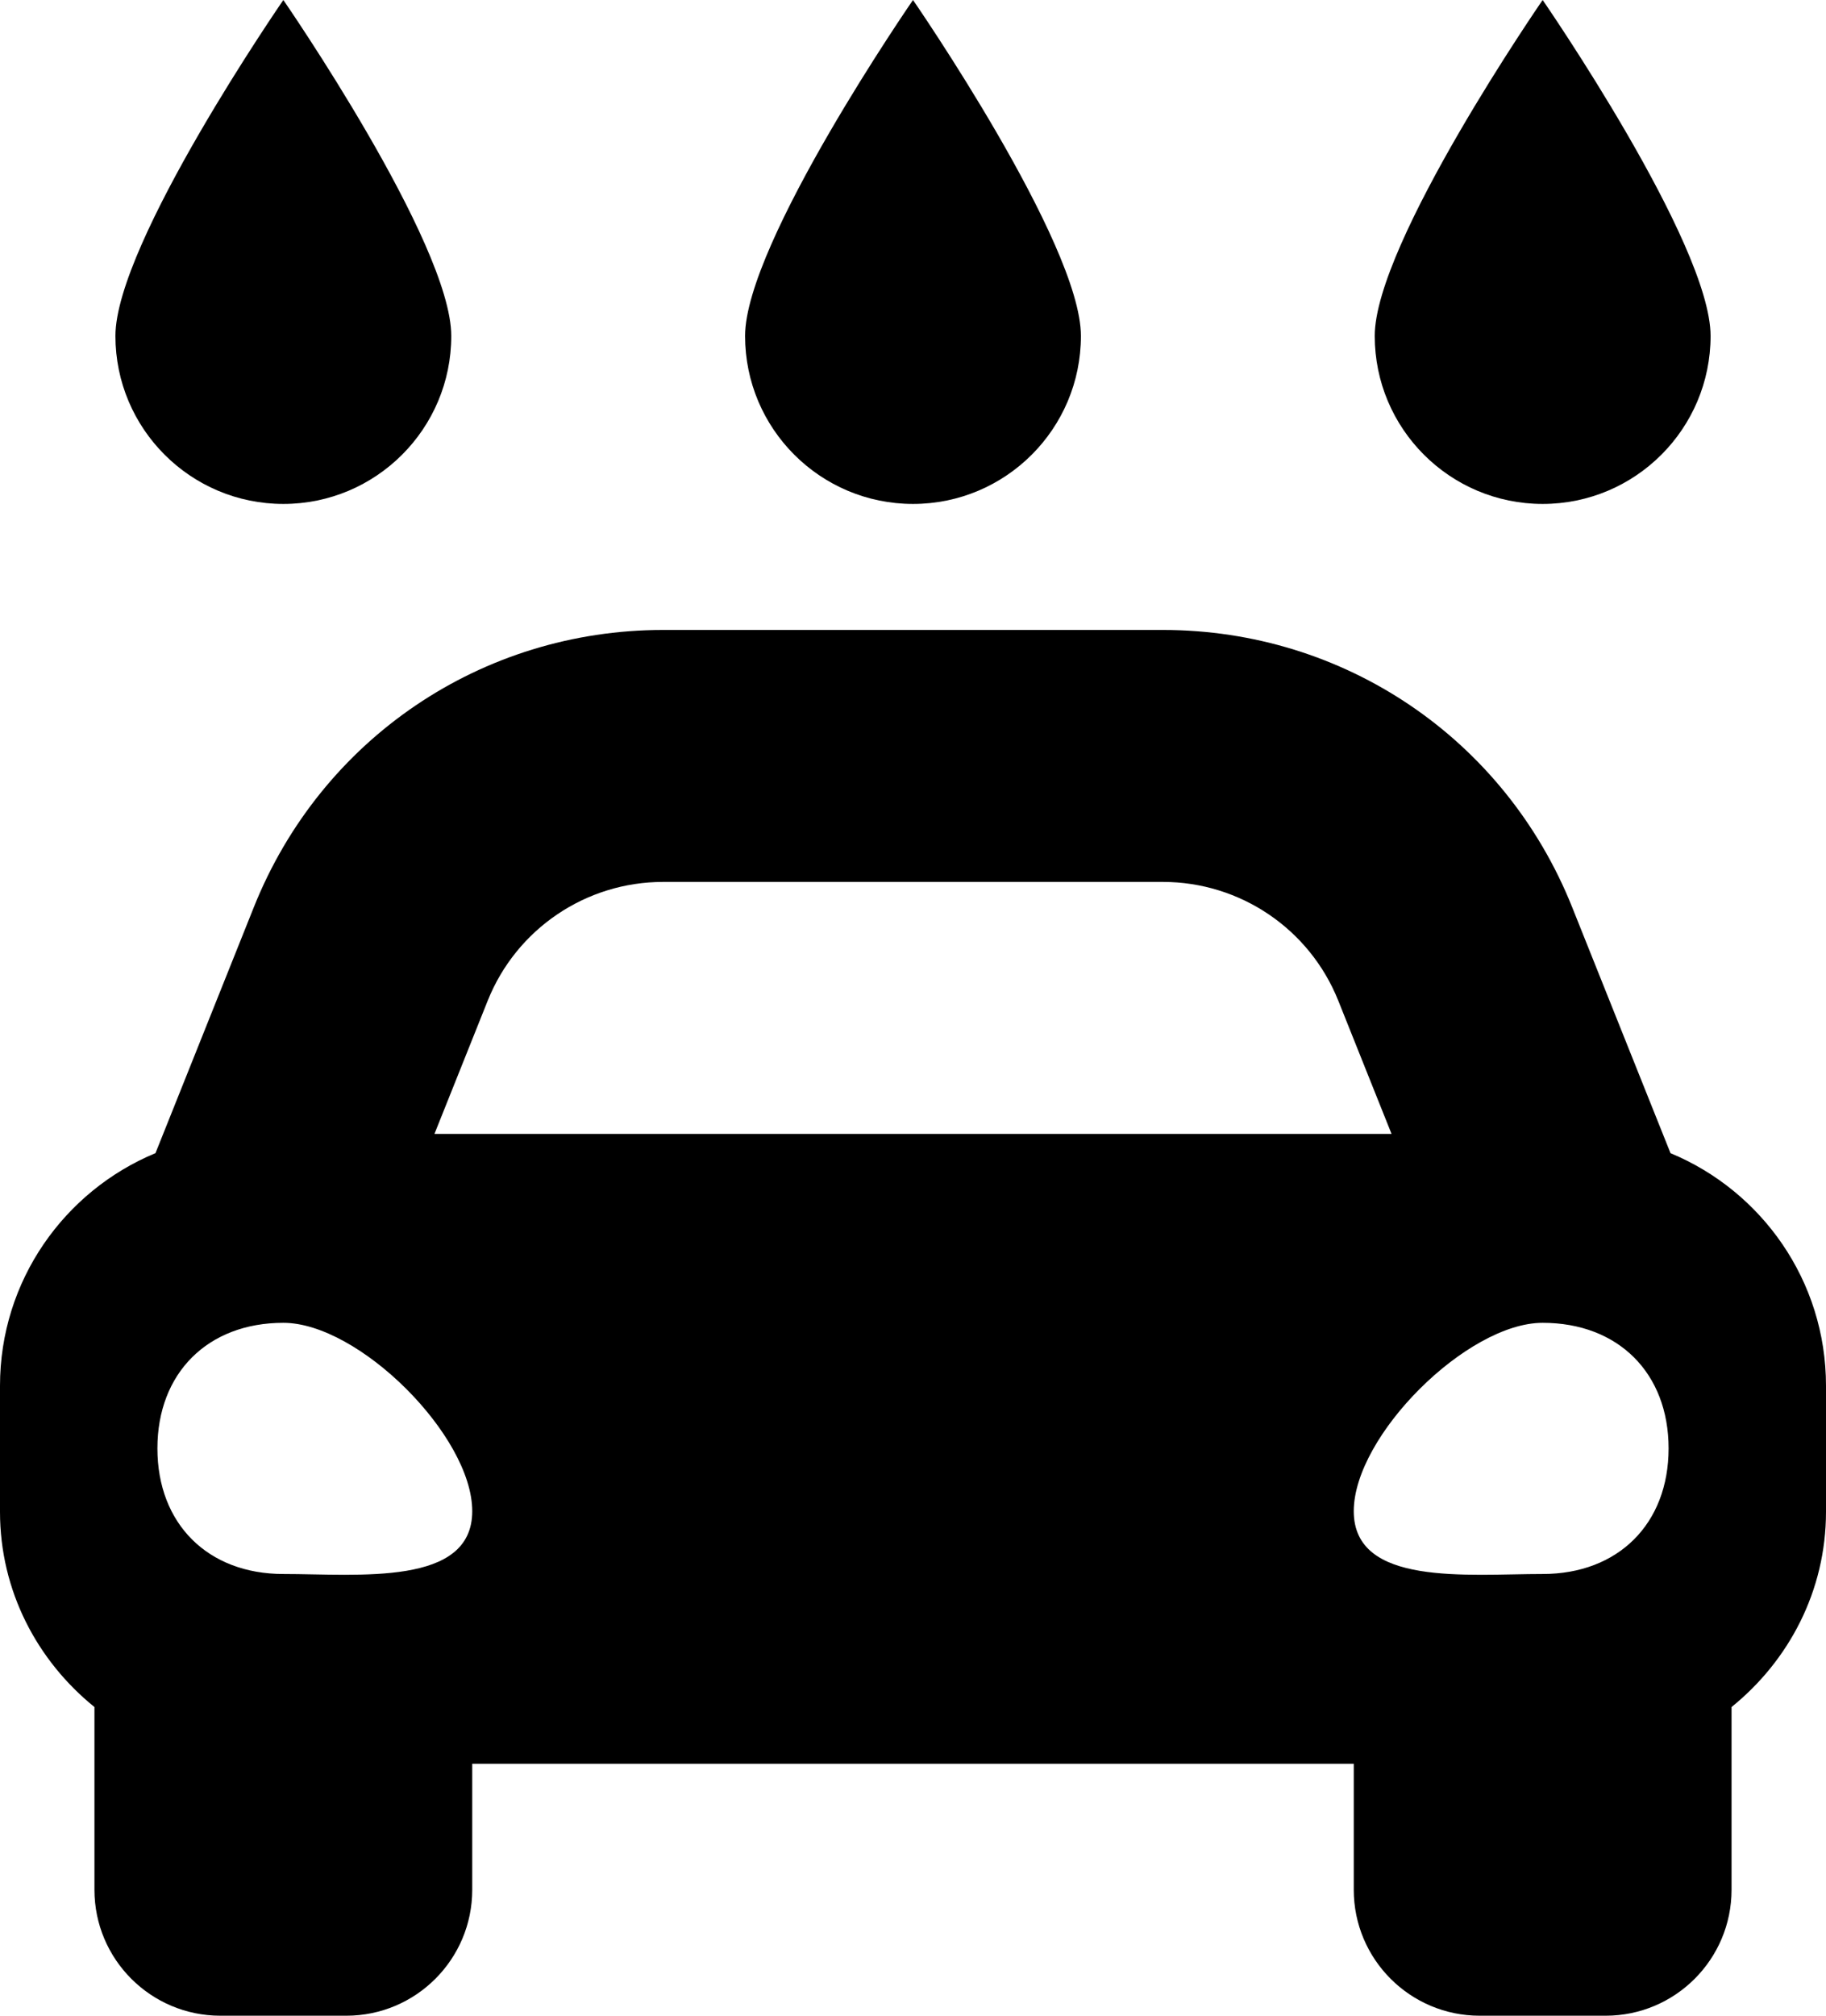
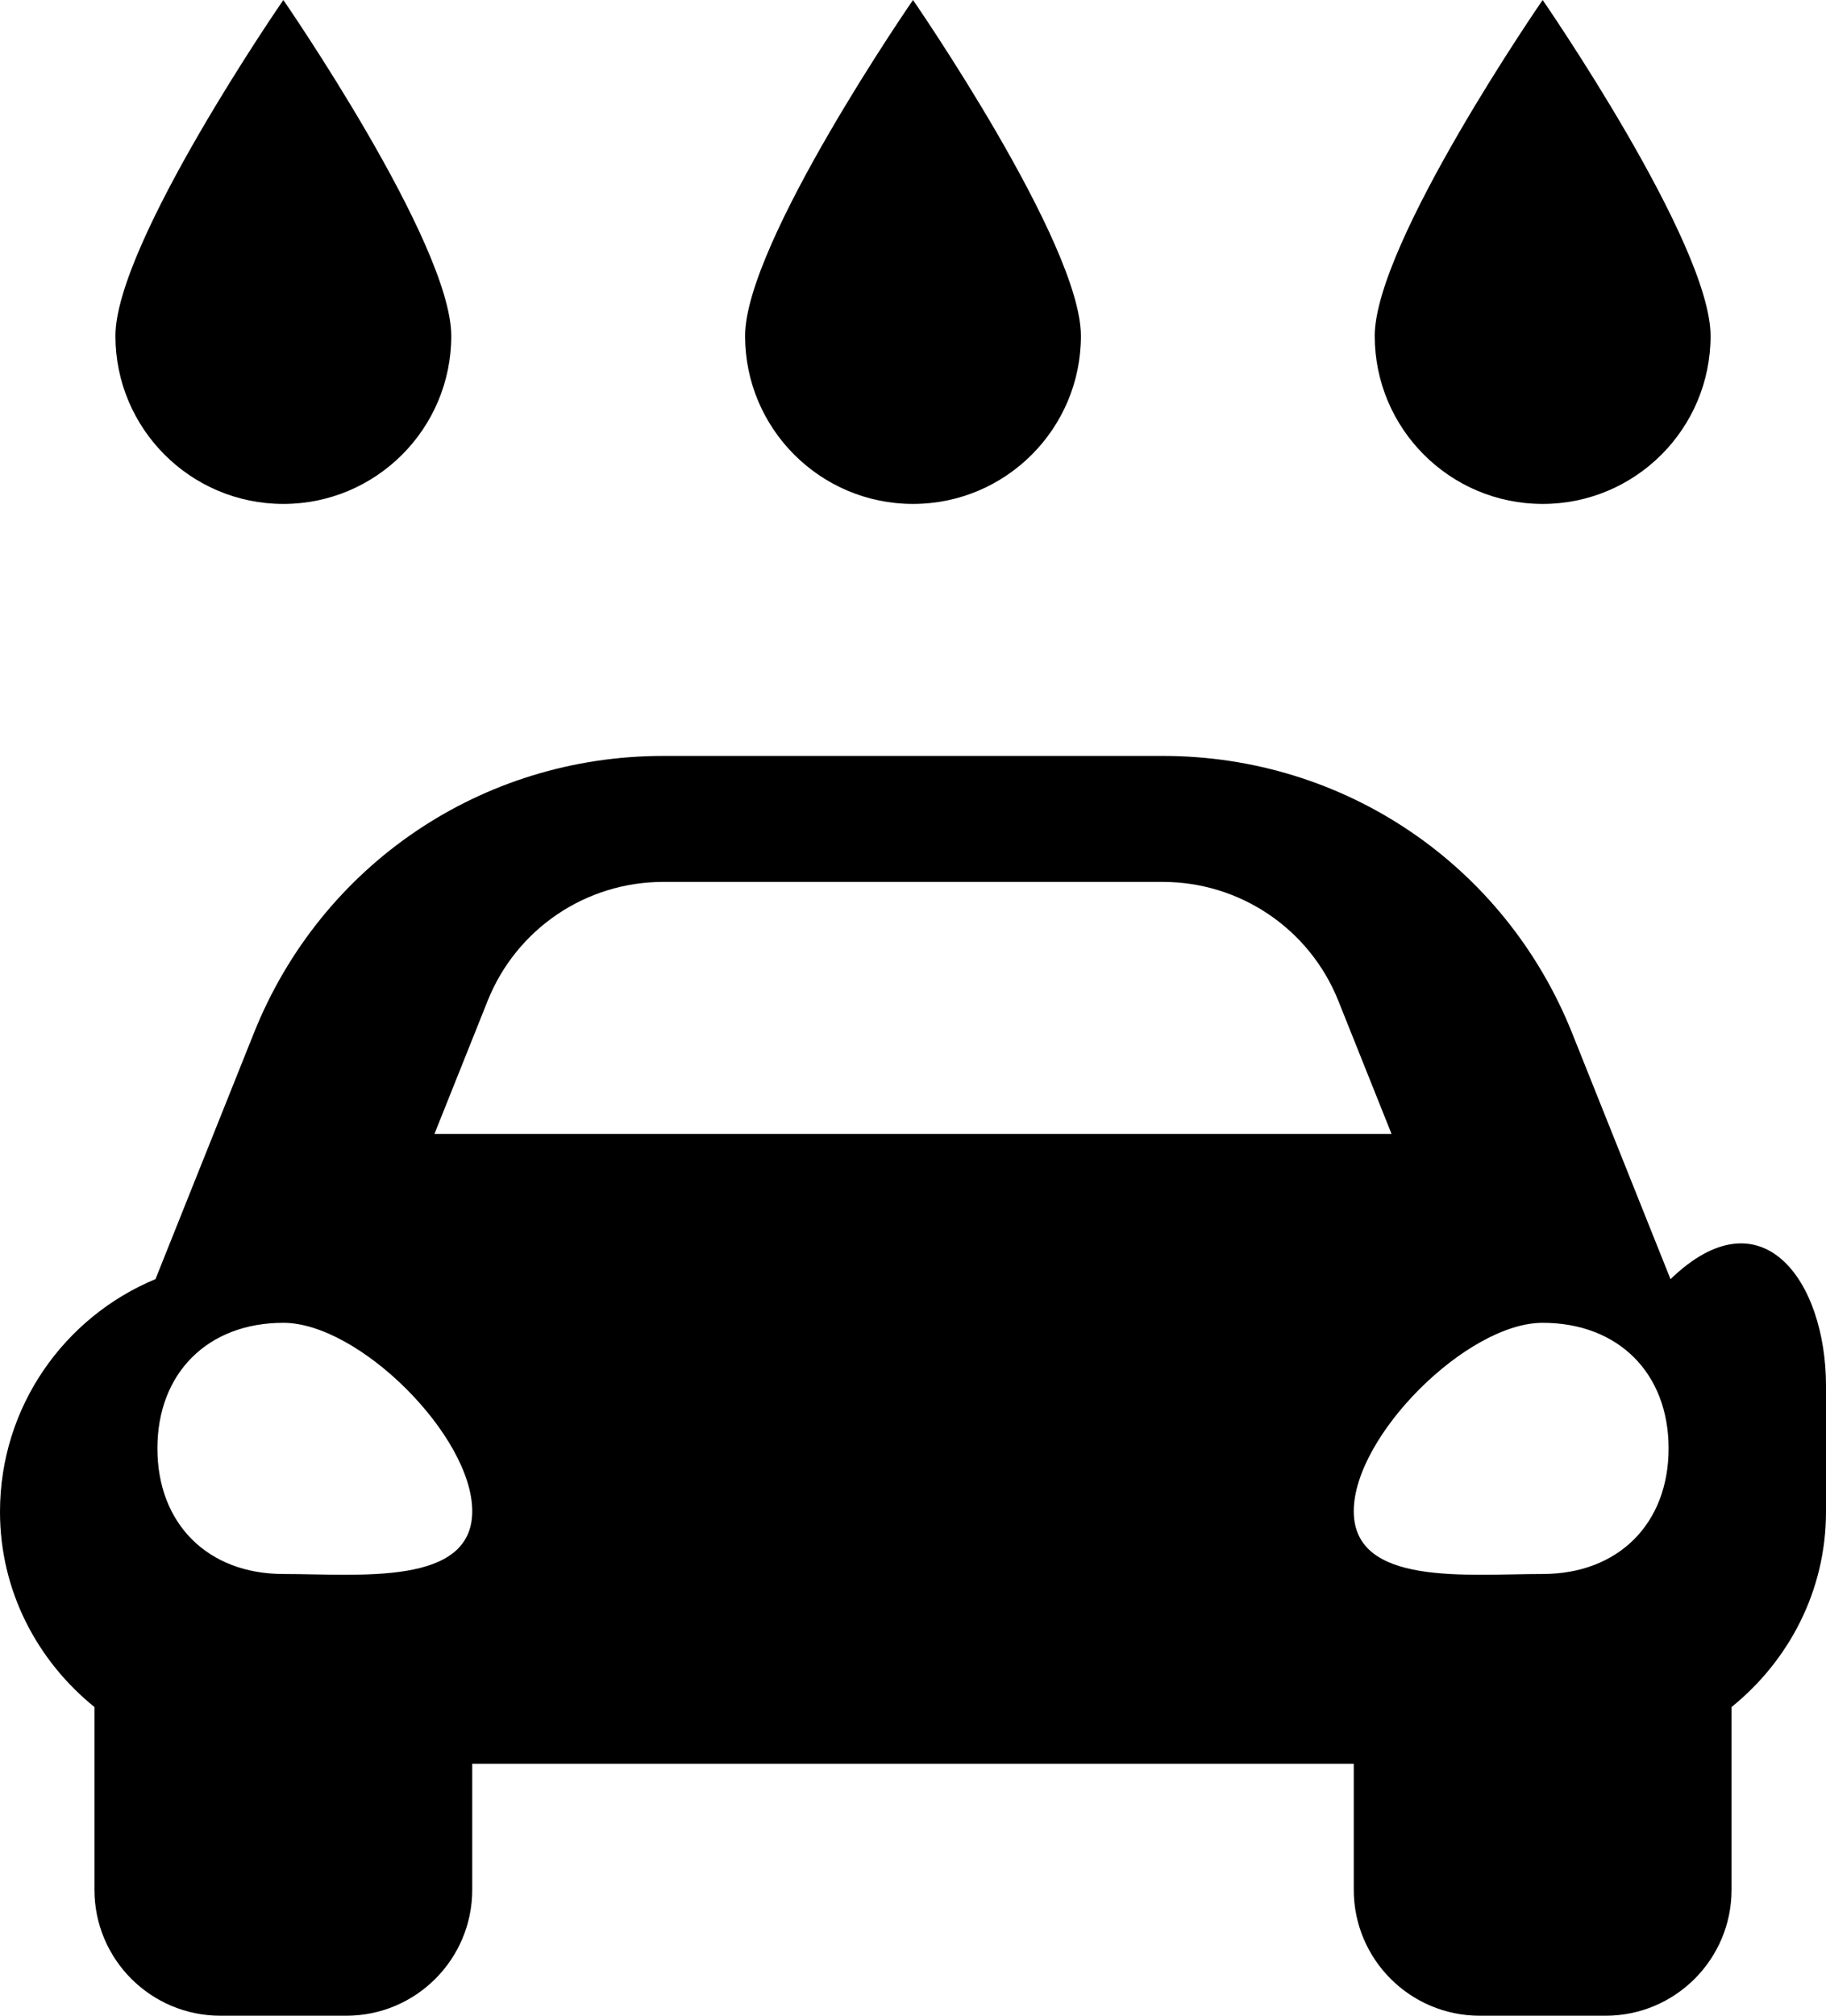
<svg xmlns="http://www.w3.org/2000/svg" viewBox="0 0 464 512">
-   <path d="M349.33 85.33C349.33 61.77 392 0 392 0s42.67 61.77 42.67 85.33S415.56 128 392 128s-42.67-19.11-42.67-42.67zM232 128c23.56 0 42.67-19.1 42.67-42.67S232 0 232 0s-42.67 61.77-42.67 85.33S208.44 128 232 128zm-160 0c23.56 0 42.67-19.1 42.67-42.67S72 0 72 0 29.33 61.77 29.33 85.33 48.44 128 72 128zm392 224v32c0 20.12-9.48 37.86-24 49.59V480c0 17.67-14.33 32-32 32h-32c-17.67 0-32-14.33-32-32v-32H120v32c0 17.67-14.33 32-32 32H56c-17.67 0-32-14.33-32-32v-46.41C9.48 421.86 0 404.13 0 384v-32c0-26.67 16.33-49.48 39.51-59.1l5.07-12.67 19.93-49.82c17.11-42.77 57.92-70.4 103.99-70.4h127c46.06 0 86.88 27.63 103.99 70.4l19.93 49.83 5.07 12.67C447.67 302.52 464 325.34 464 352zm-344 31.85C120 364.71 91.2 336 72 336s-32 12.76-32 31.9 12.8 31.9 32 31.9 48 3.19 48-15.95zm233.6-95.84l-13.53-33.83c-7.29-18.22-24.94-30.17-44.57-30.17h-127c-19.63 0-37.28 11.95-44.57 30.17l-13.53 33.83h243.2zM424 367.9c0-19.14-12.8-31.9-32-31.9s-48 28.71-48 47.85 28.8 15.95 48 15.95 32-12.76 32-31.9z" />
+   <path d="M349.33 85.33C349.33 61.77 392 0 392 0s42.67 61.77 42.67 85.33S415.56 128 392 128s-42.67-19.11-42.67-42.67zM232 128c23.56 0 42.67-19.1 42.67-42.67S232 0 232 0s-42.67 61.77-42.67 85.33S208.44 128 232 128zm-160 0c23.56 0 42.67-19.1 42.67-42.67S72 0 72 0 29.33 61.77 29.33 85.33 48.44 128 72 128zm392 224v32c0 20.12-9.48 37.86-24 49.59V480c0 17.67-14.33 32-32 32h-32c-17.67 0-32-14.33-32-32v-32H120v32c0 17.67-14.33 32-32 32H56c-17.67 0-32-14.33-32-32v-46.41C9.48 421.86 0 404.13 0 384c0-26.67 16.33-49.48 39.51-59.1l5.07-12.67 19.93-49.82c17.11-42.77 57.92-70.4 103.99-70.4h127c46.06 0 86.88 27.63 103.99 70.4l19.93 49.83 5.07 12.67C447.67 302.52 464 325.34 464 352zm-344 31.85C120 364.71 91.2 336 72 336s-32 12.76-32 31.9 12.8 31.9 32 31.9 48 3.19 48-15.95zm233.6-95.84l-13.53-33.83c-7.29-18.22-24.94-30.17-44.57-30.17h-127c-19.63 0-37.28 11.95-44.57 30.17l-13.53 33.83h243.2zM424 367.9c0-19.14-12.8-31.9-32-31.9s-48 28.71-48 47.85 28.8 15.95 48 15.95 32-12.76 32-31.9z" />
</svg>